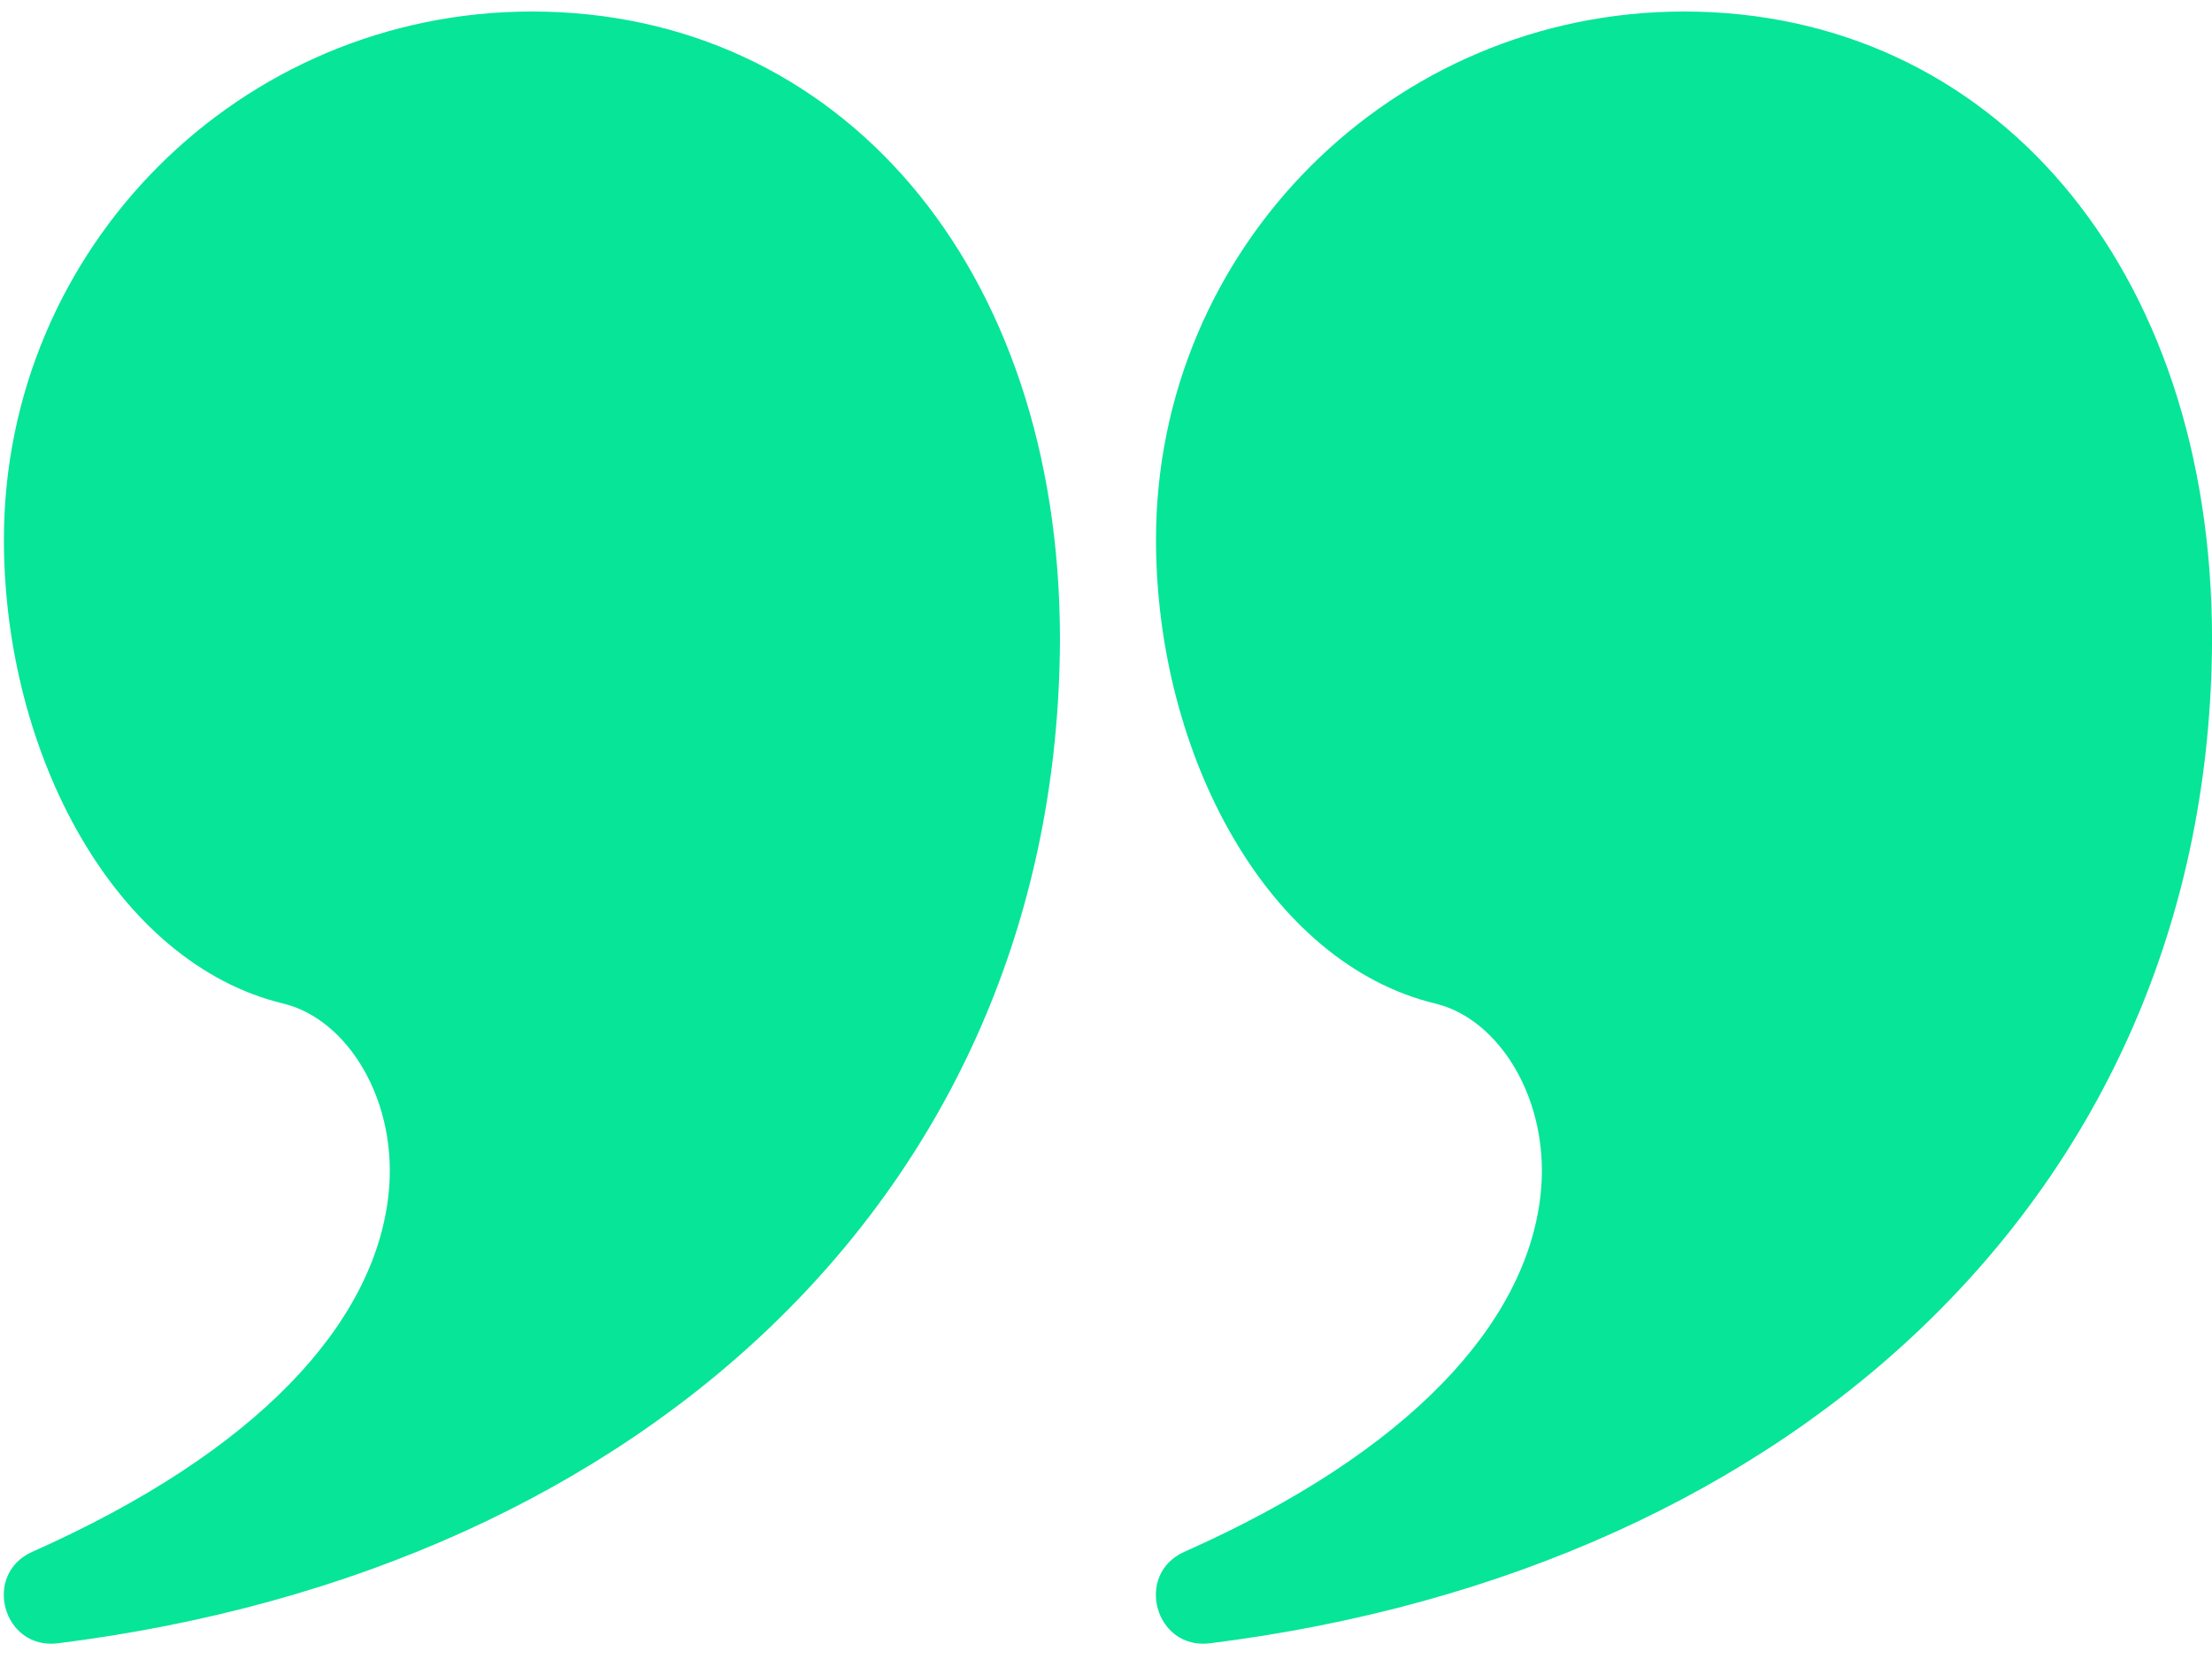
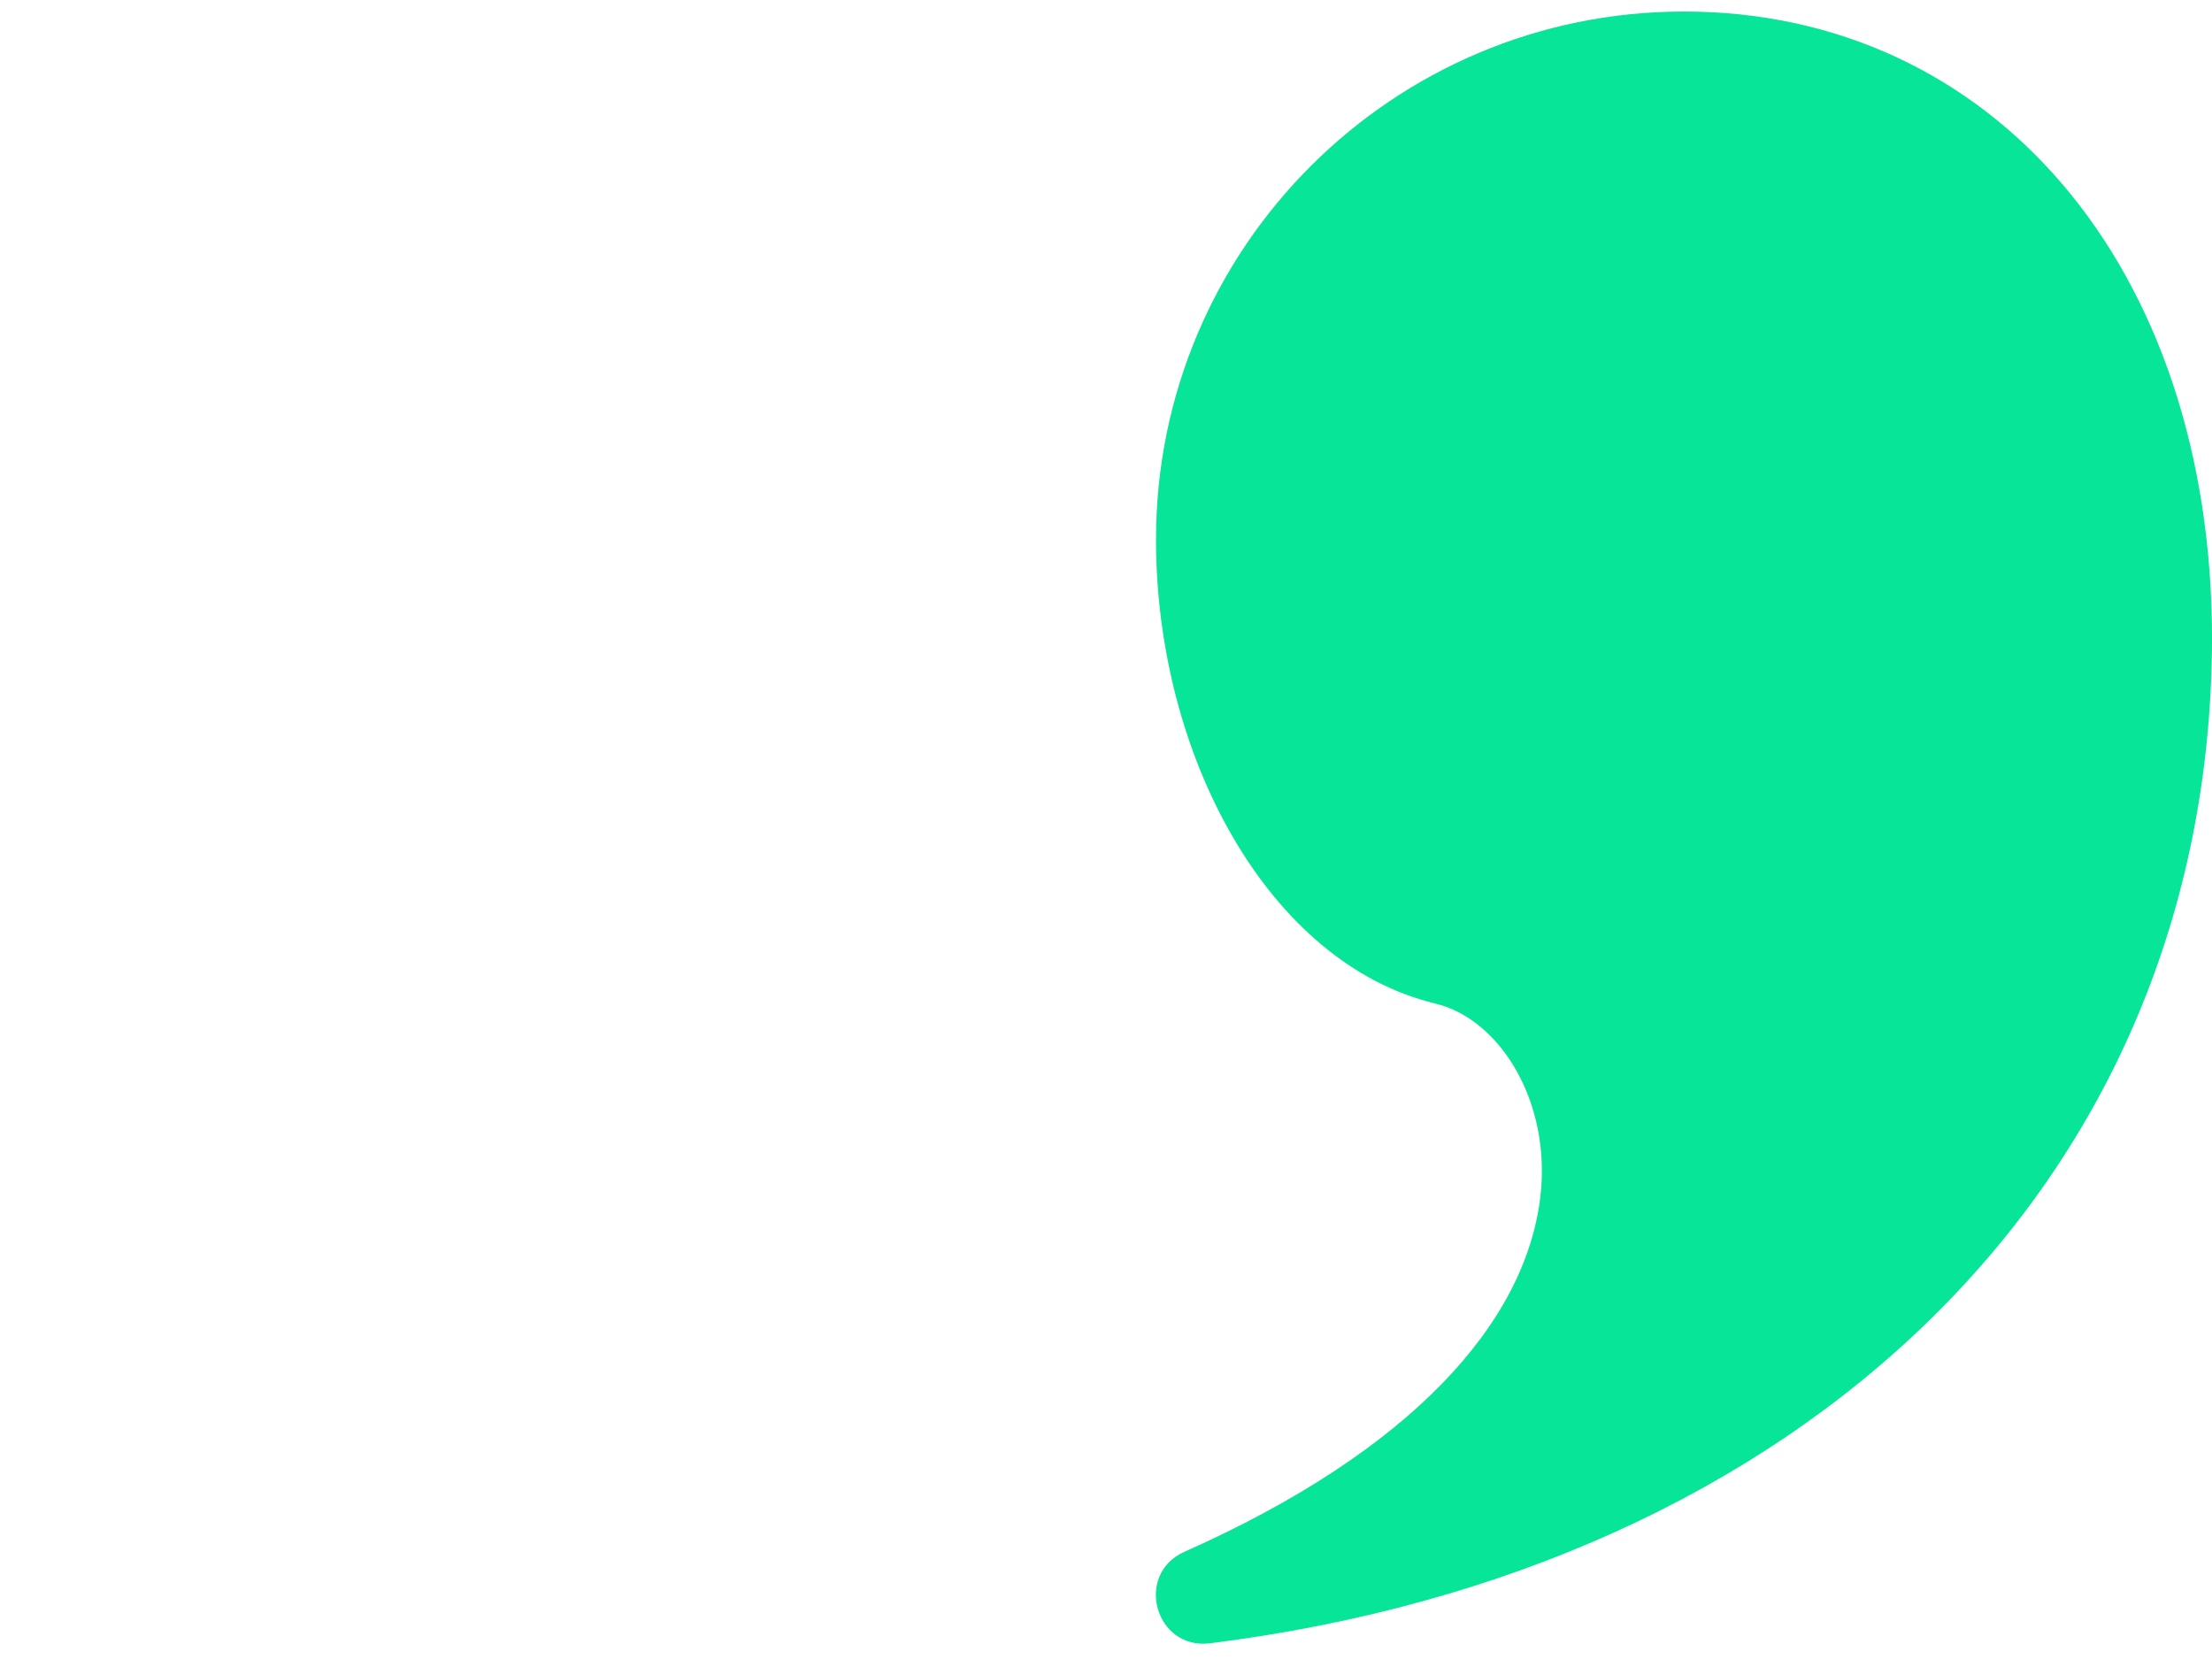
<svg xmlns="http://www.w3.org/2000/svg" width="48" height="36" viewBox="0 0 48 36" fill="none">
-   <path d="M11.543 0.25C18.198 0.25 23.002 5.744 23.001 13.878C22.959 25.697 14.074 34.054 1.256 35.659C0.067 35.807 -0.392 34.16 0.703 33.673C5.622 31.486 8.106 28.711 8.426 25.964C8.666 23.912 7.55 22.114 6.15 21.778C2.518 20.905 0.085 16.383 0.085 11.708C0.085 5.38 5.215 0.25 11.543 0.25Z" fill="#06E598" />
  <path d="M36.543 0.25C43.198 0.25 48.002 5.744 48.001 13.878C47.959 25.697 39.074 34.054 26.256 35.659C25.067 35.807 24.608 34.16 25.703 33.673C30.622 31.486 33.105 28.711 33.426 25.964C33.666 23.912 32.55 22.114 31.15 21.778C27.518 20.905 25.085 16.383 25.085 11.708C25.085 5.38 30.215 0.25 36.543 0.25Z" fill="#06E598" />
</svg>